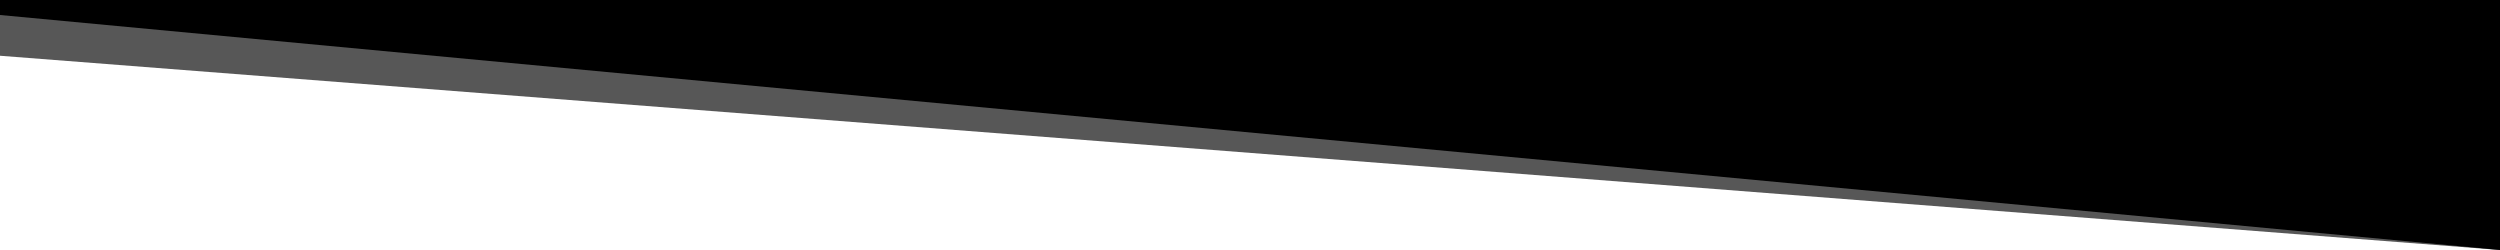
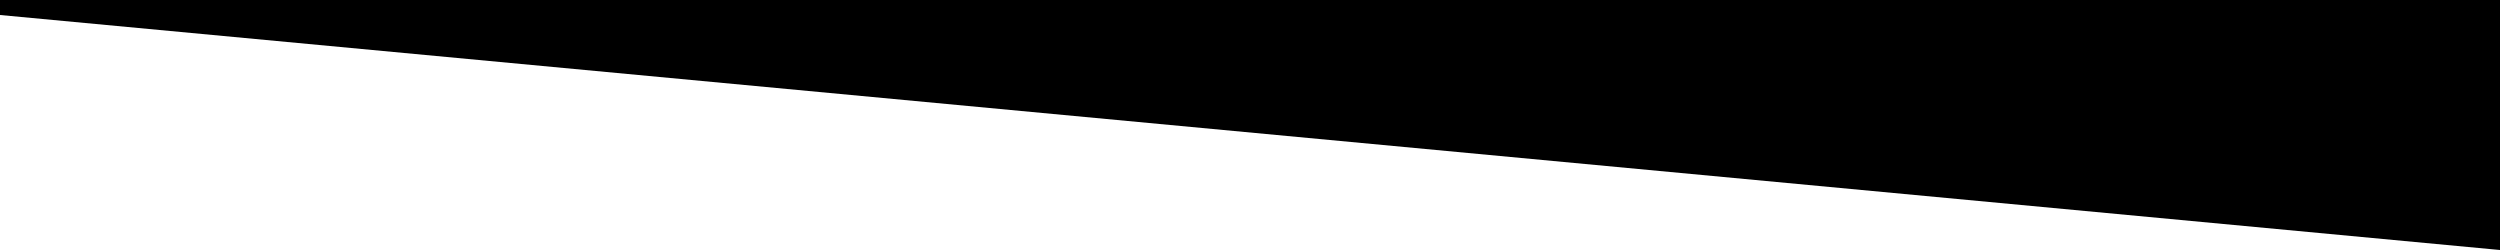
<svg xmlns="http://www.w3.org/2000/svg" viewBox="0 0 1000 100" preserveAspectRatio="none">
-   <path d="M0,22.3V0H1000V100Z" transform="translate(0 0)" style="opacity:0.66" />
  <path d="M0,6V0H1000V100Z" transform="translate(0 0)" />
</svg>